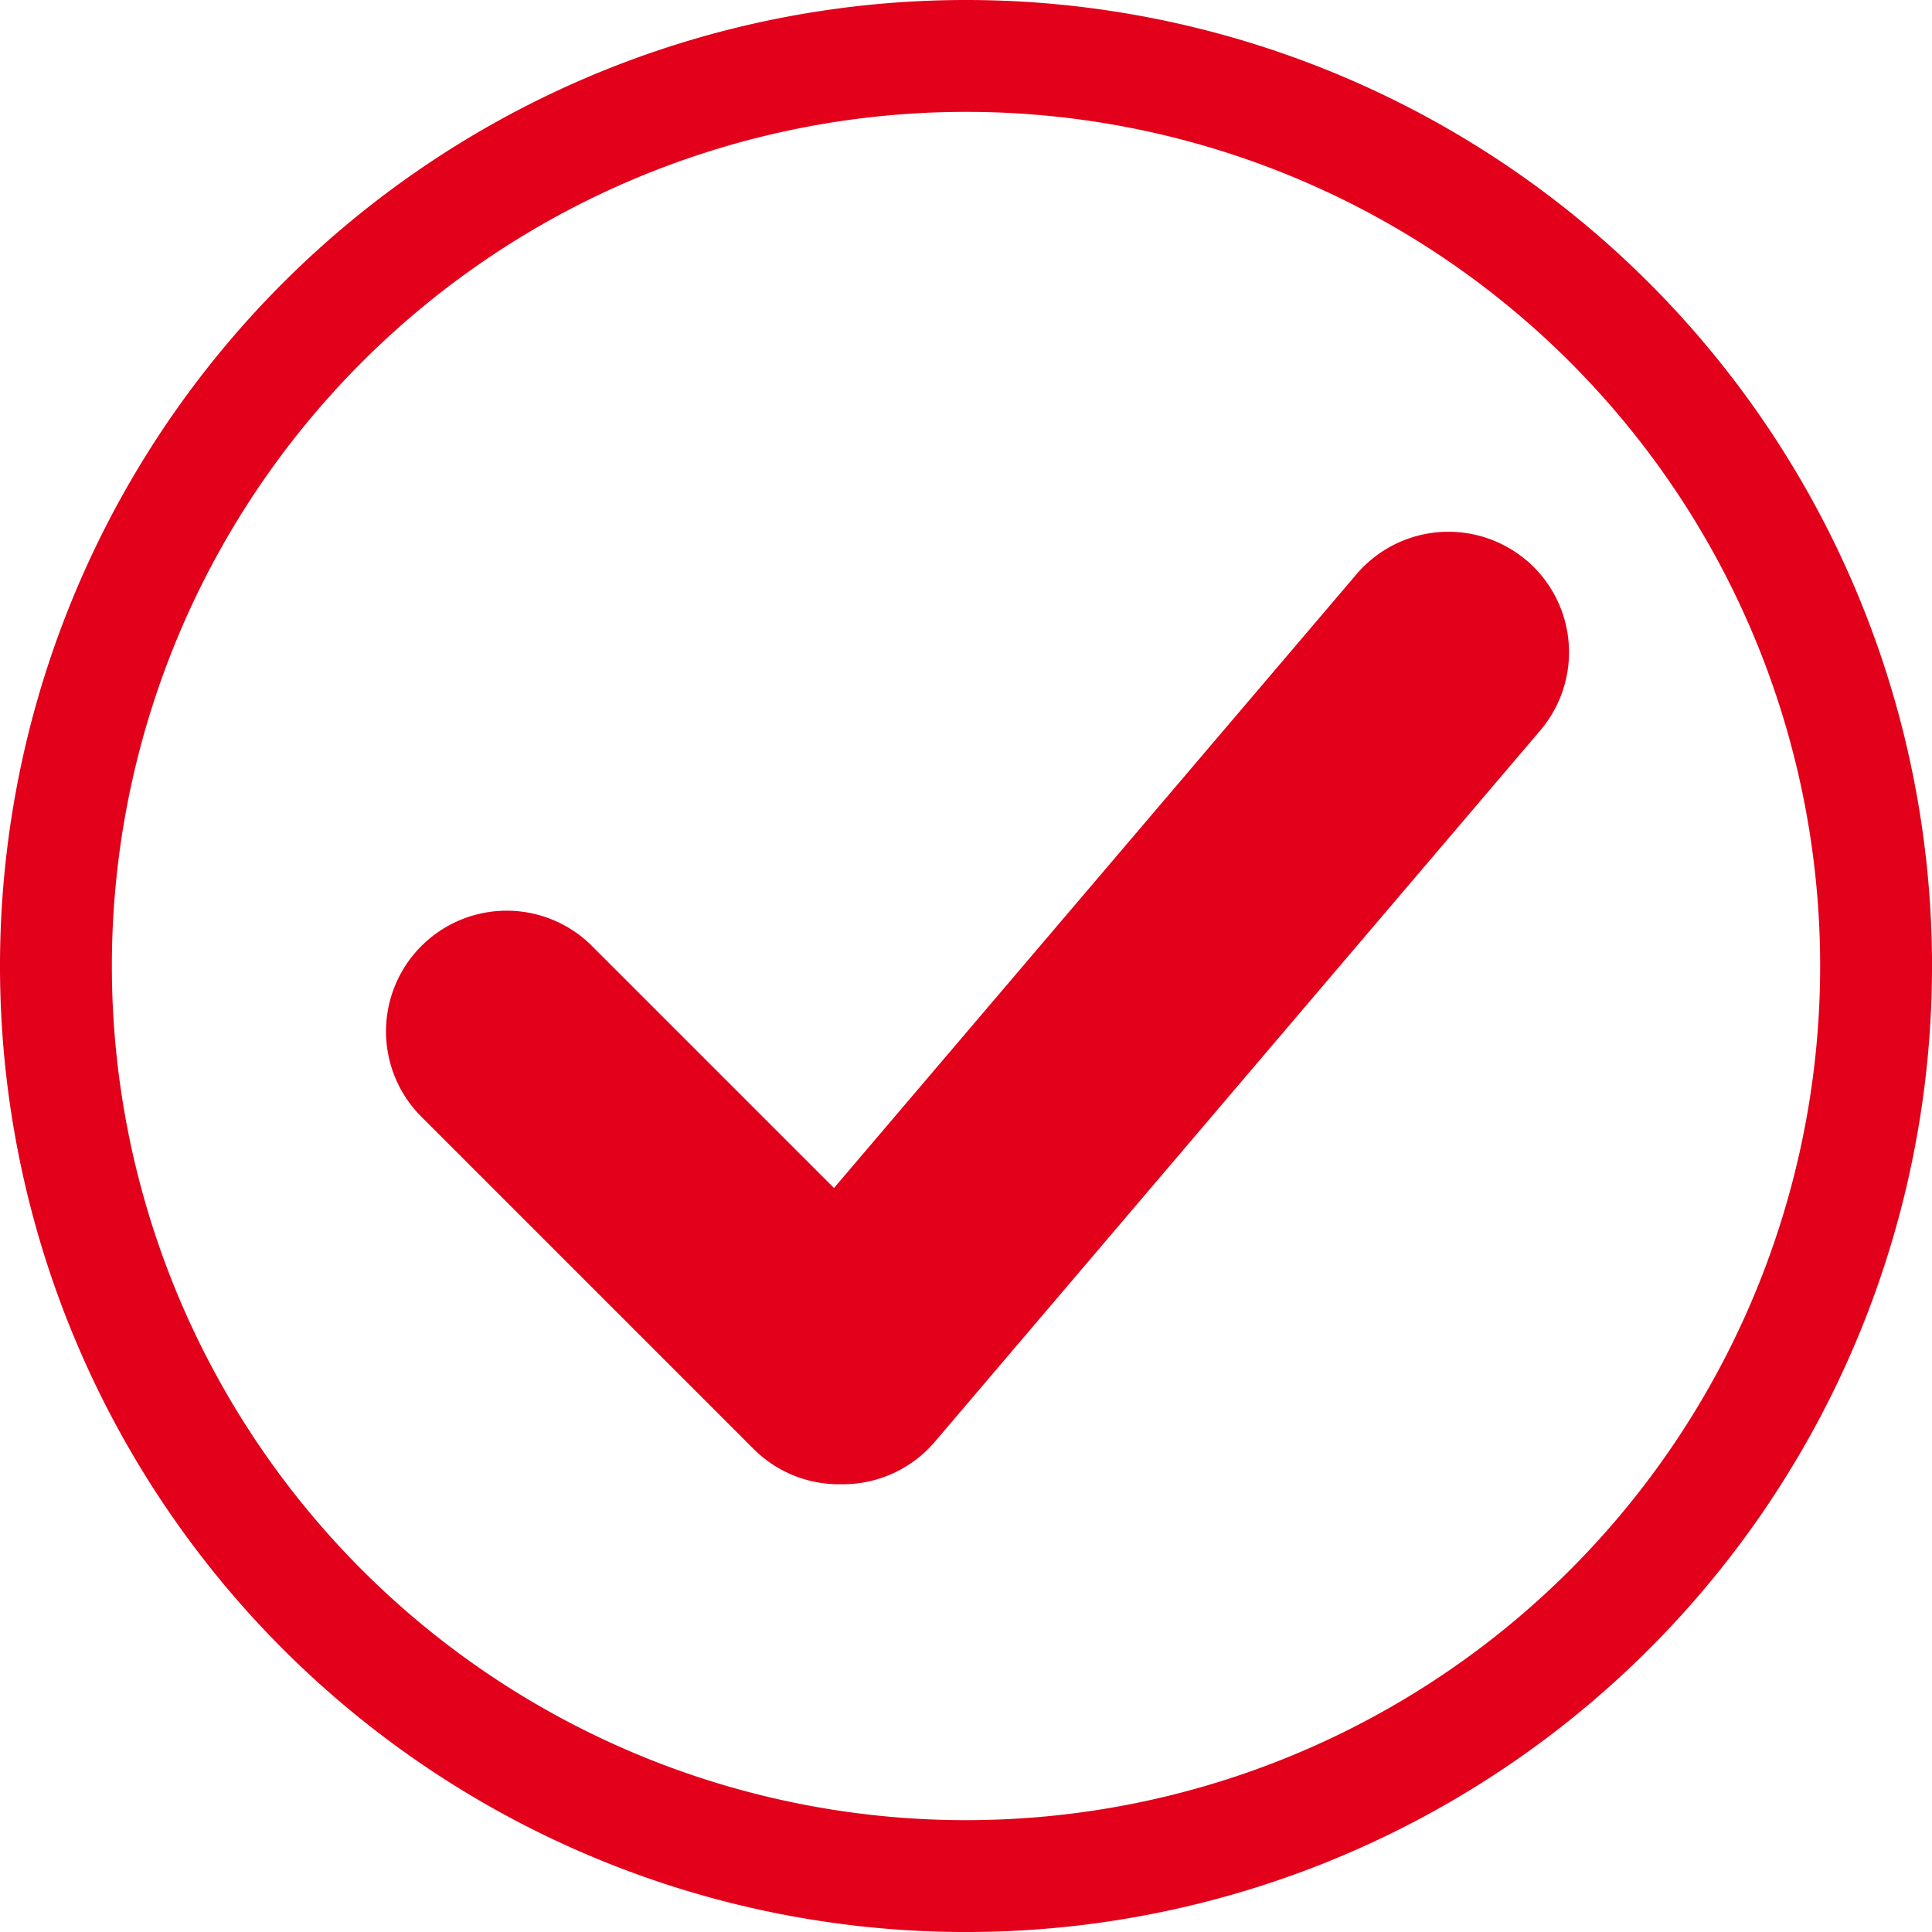
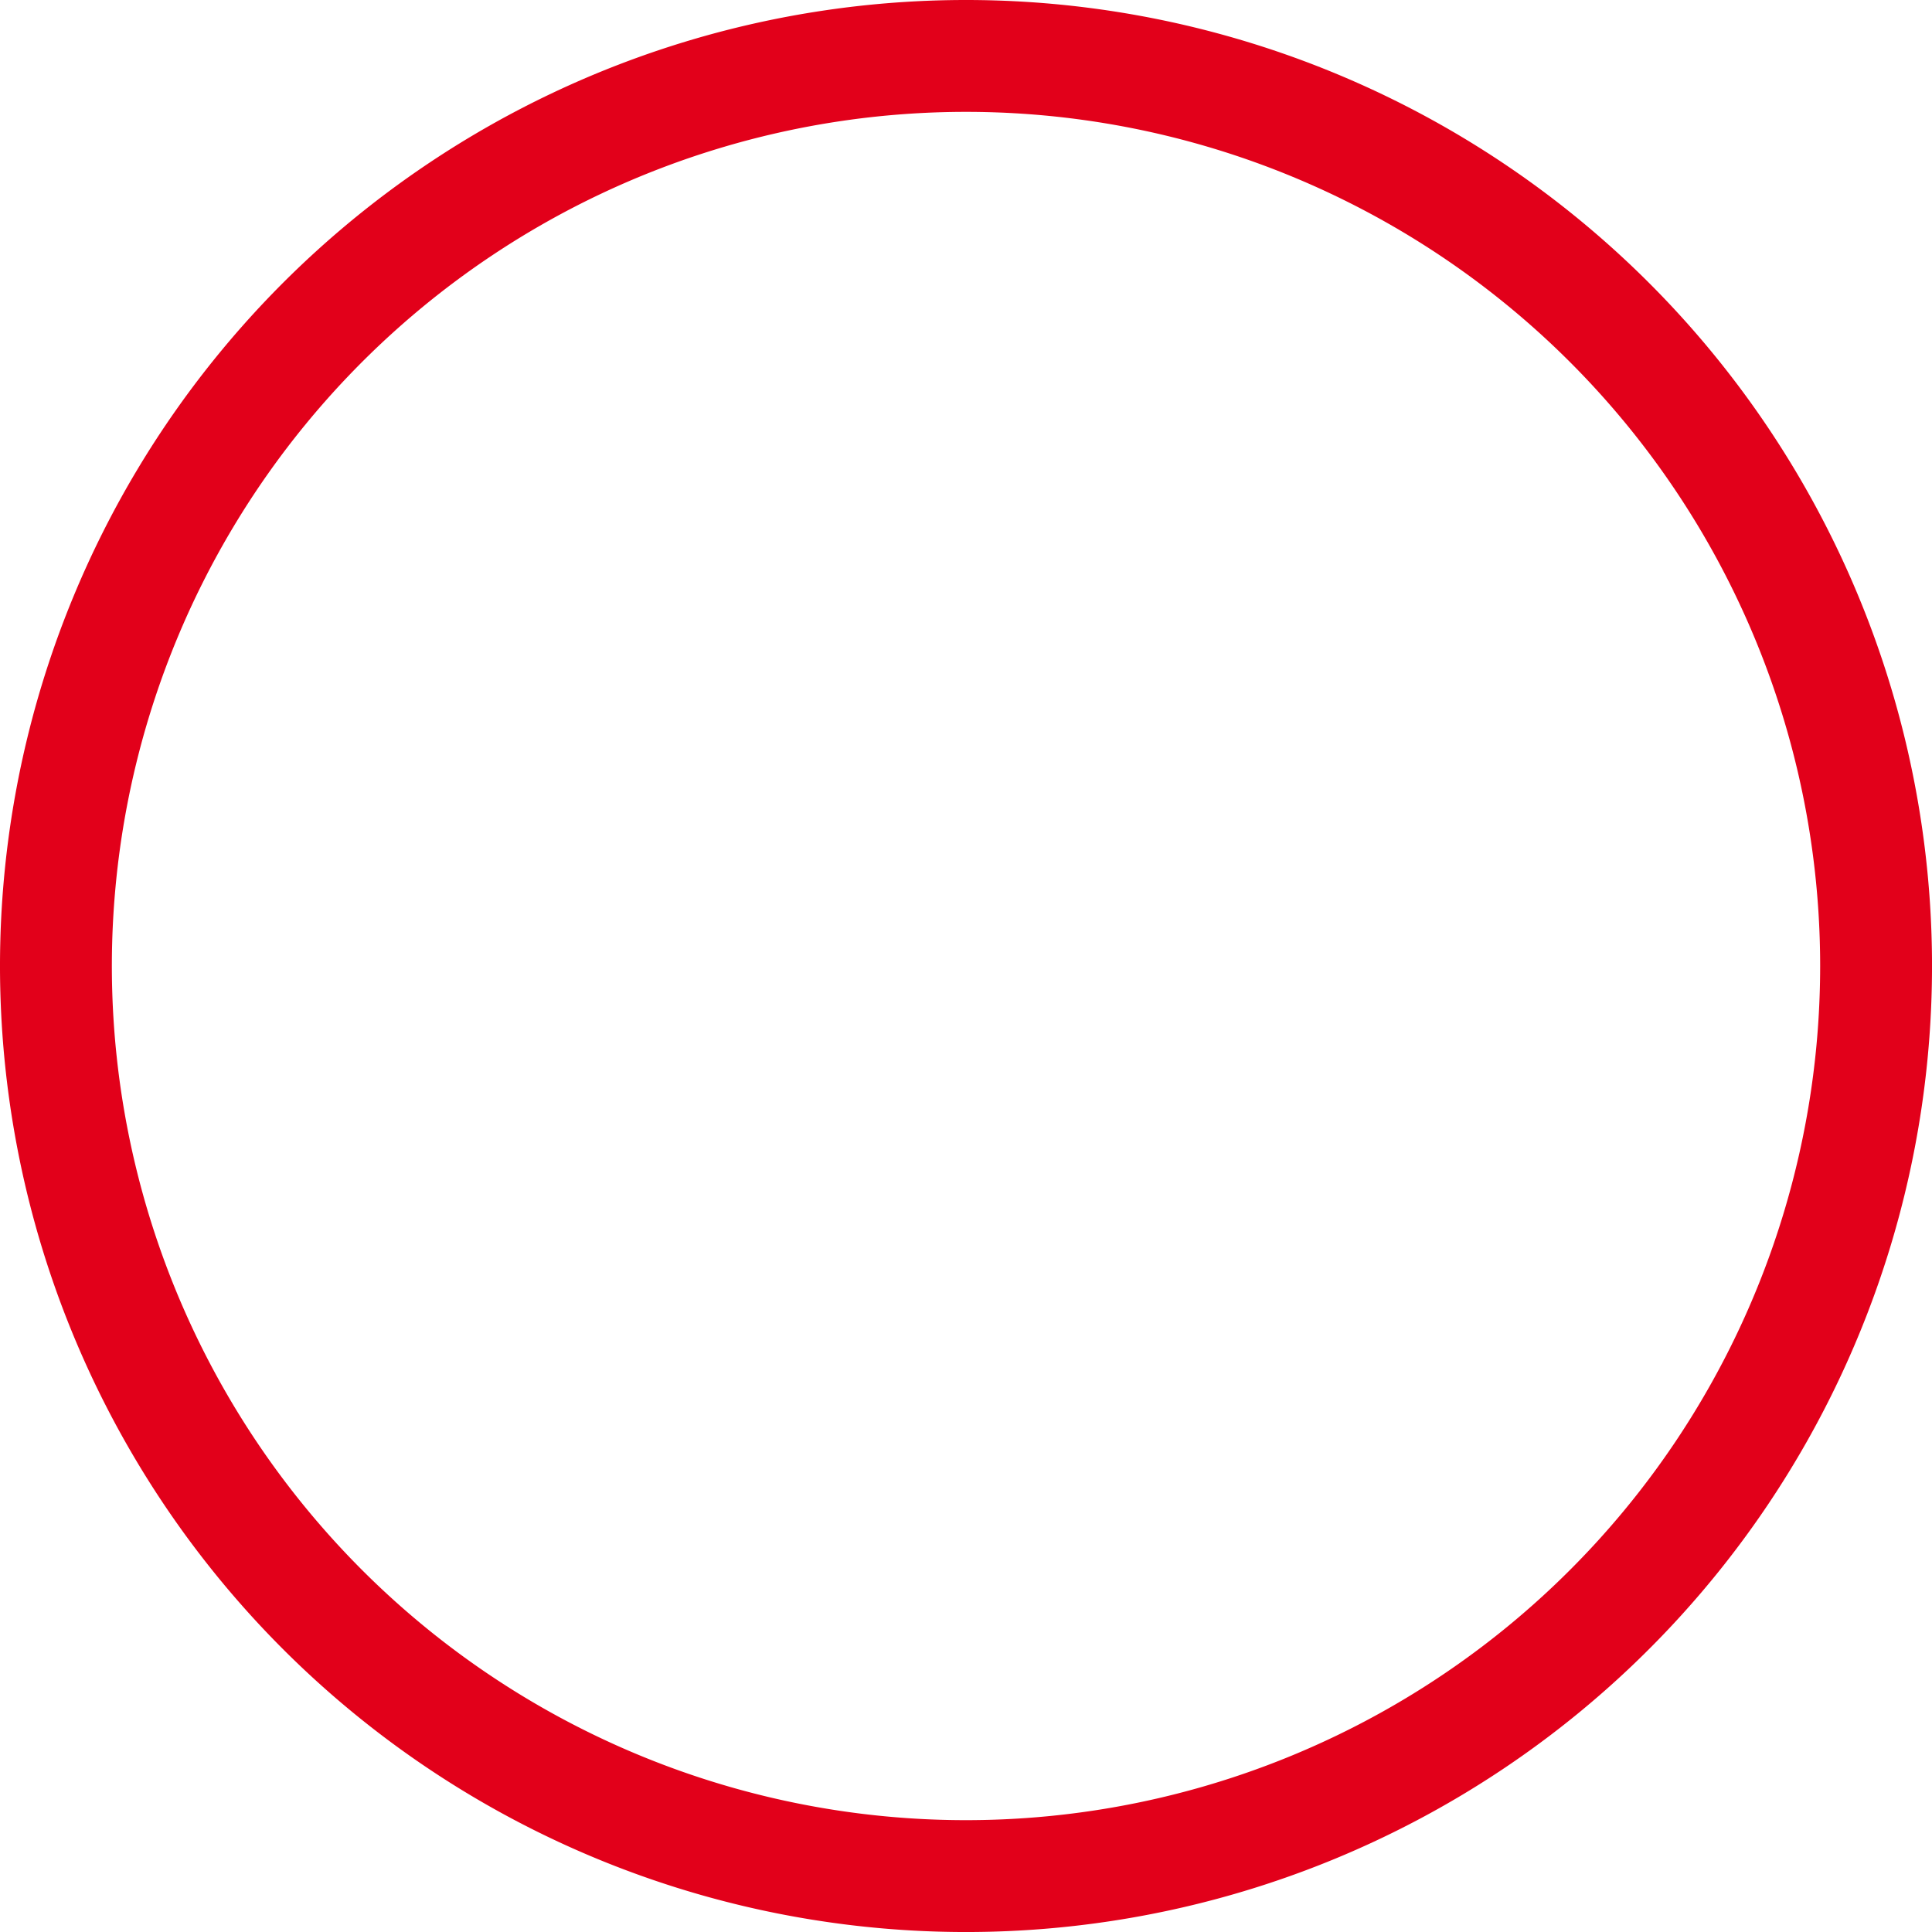
<svg xmlns="http://www.w3.org/2000/svg" width="86.355" height="86.357" viewBox="0 0 86.355 86.357">
  <defs>
    <style>.a{fill:none;stroke:#e2001a;stroke-linejoin:round;stroke-width:5px;}.b{fill:#e2001a;}</style>
  </defs>
  <g transform="translate(2.5 2.5)">
    <g transform="translate(0 0)">
      <path class="a" d="M81.357,40.679A40.678,40.678,0,1,1,40.678,0,40.679,40.679,0,0,1,81.357,40.679" transform="translate(-0.001)" />
-       <path class="b" d="M60.314,14.711a5.394,5.394,0,0,0-7.6.611L29.357,42.758,18.492,31.893a5.395,5.395,0,0,0-7.629,7.629l14.9,14.9A5.394,5.394,0,0,0,29.582,56h.176a5.4,5.4,0,0,0,4.108-1.9l27.06-31.793a5.393,5.393,0,0,0-.611-7.6" transform="translate(5.42 7.842)" />
    </g>
  </g>
</svg>